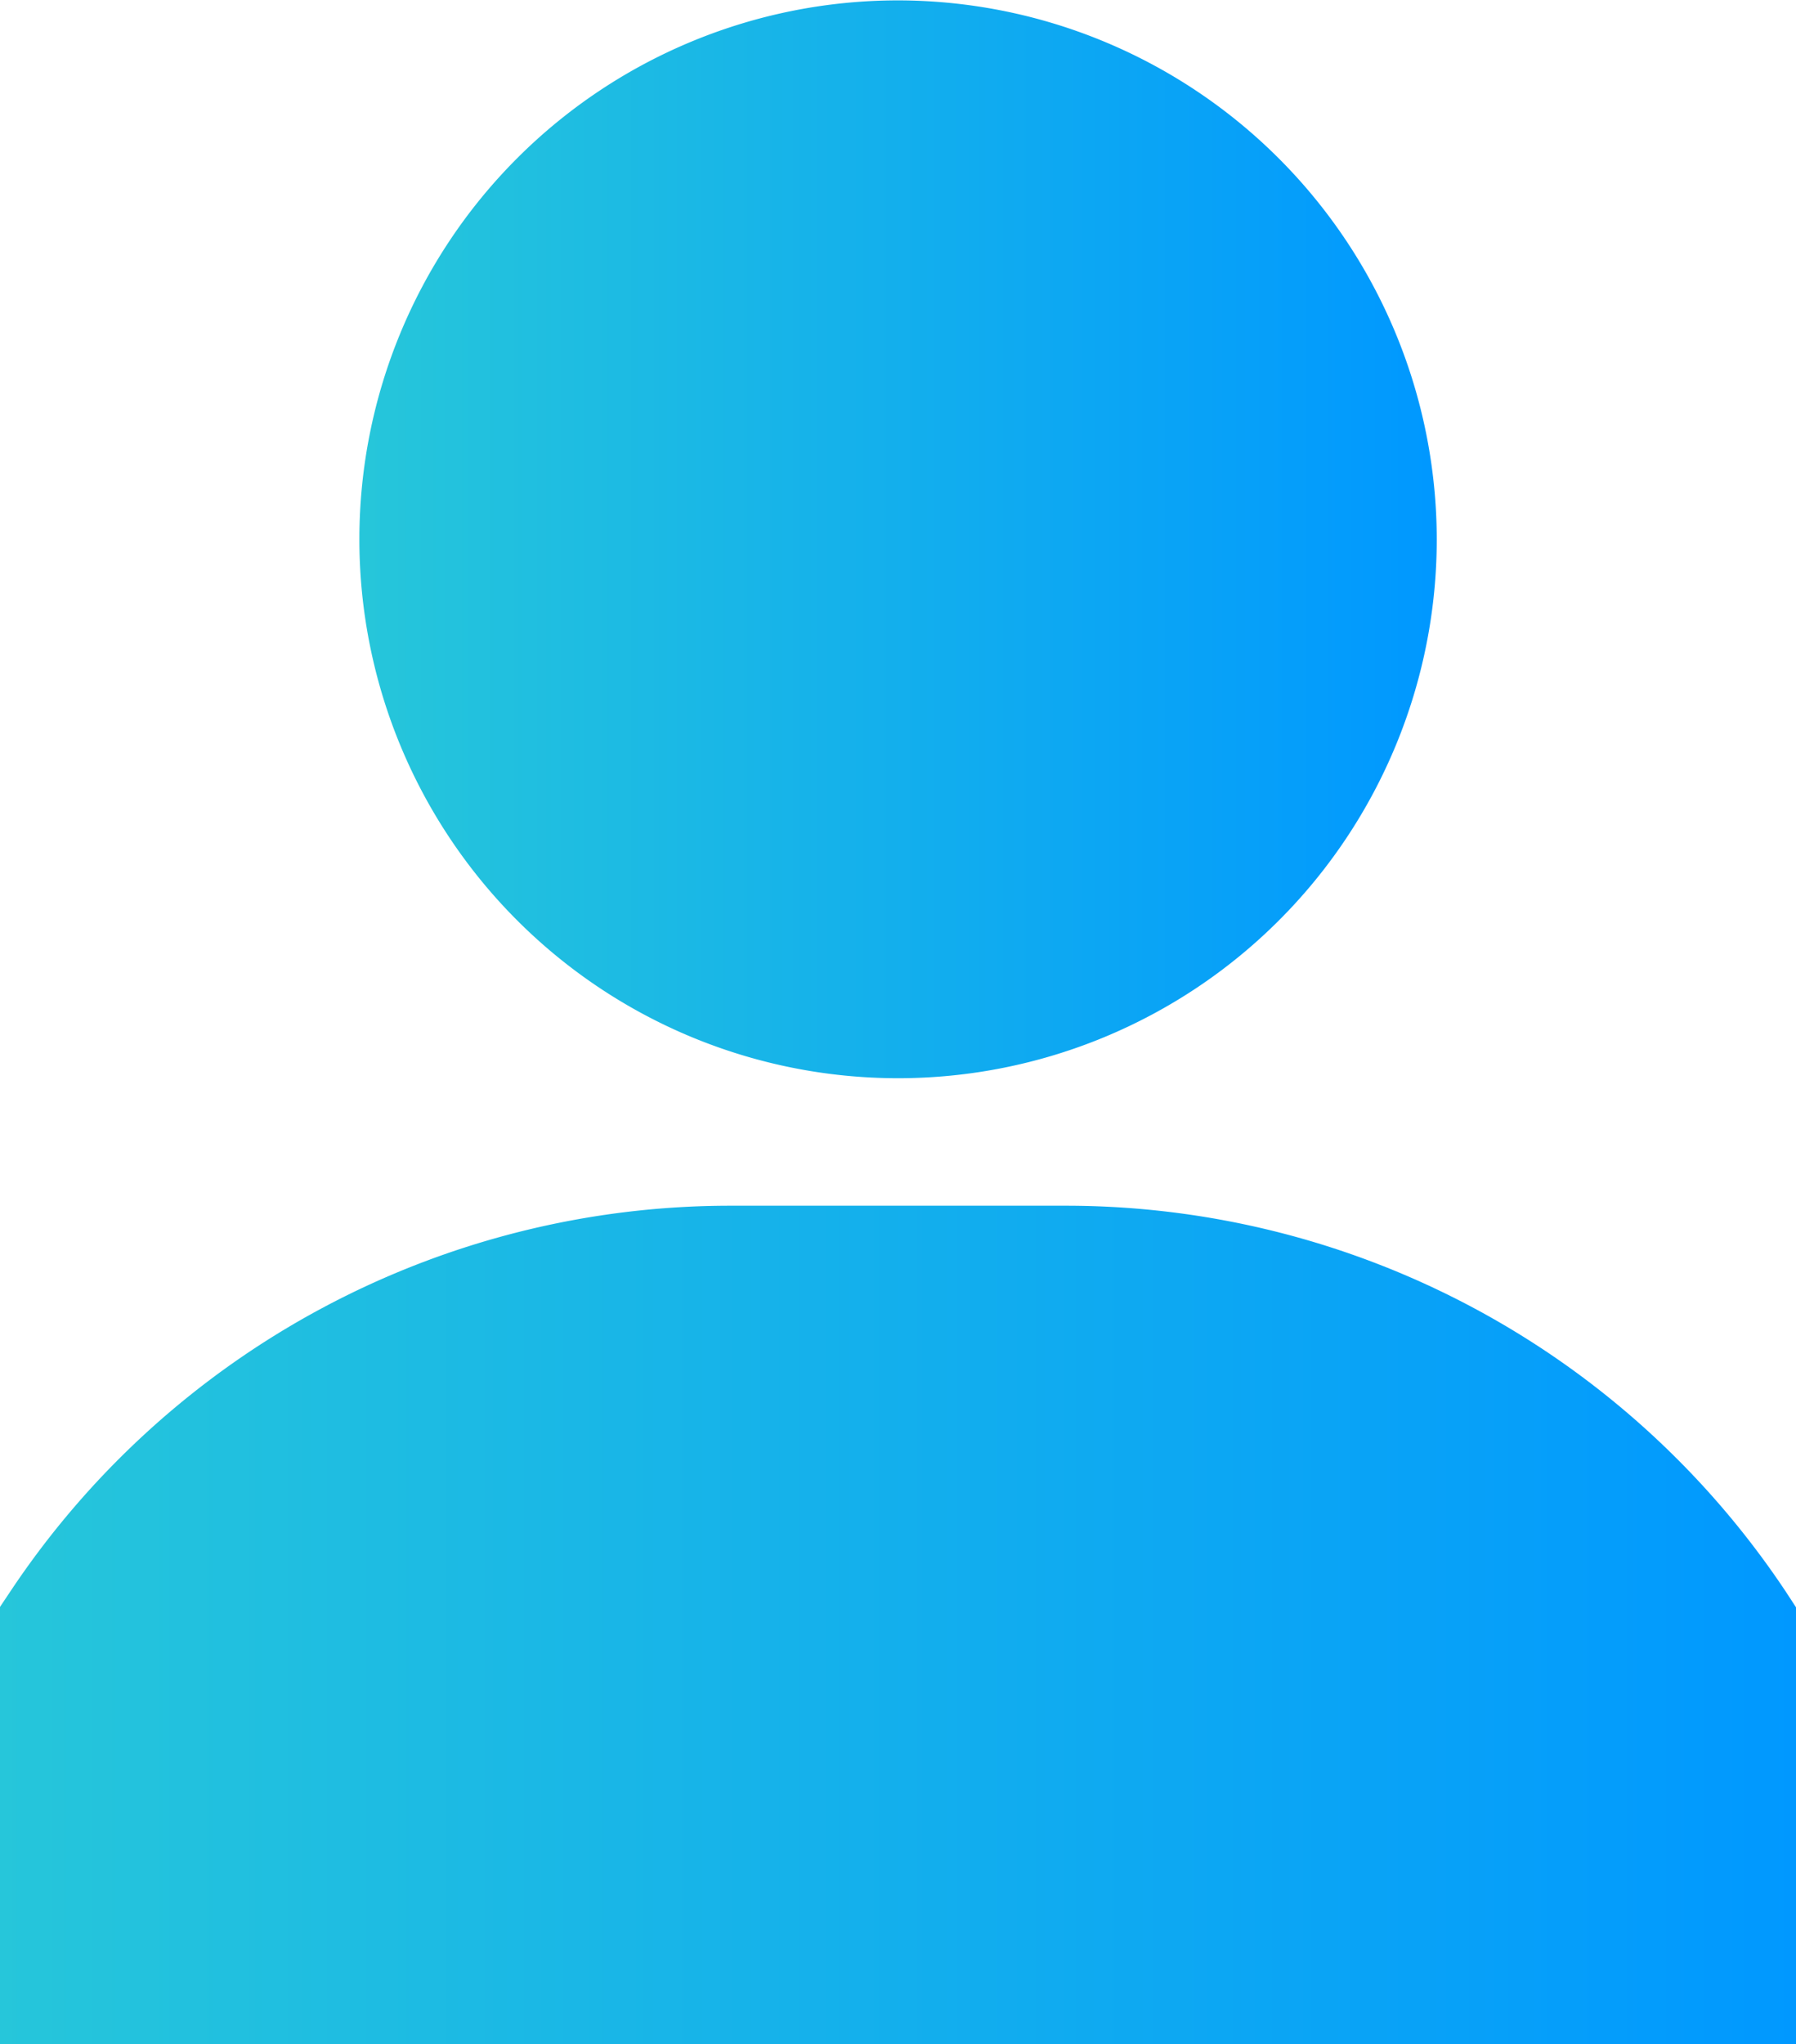
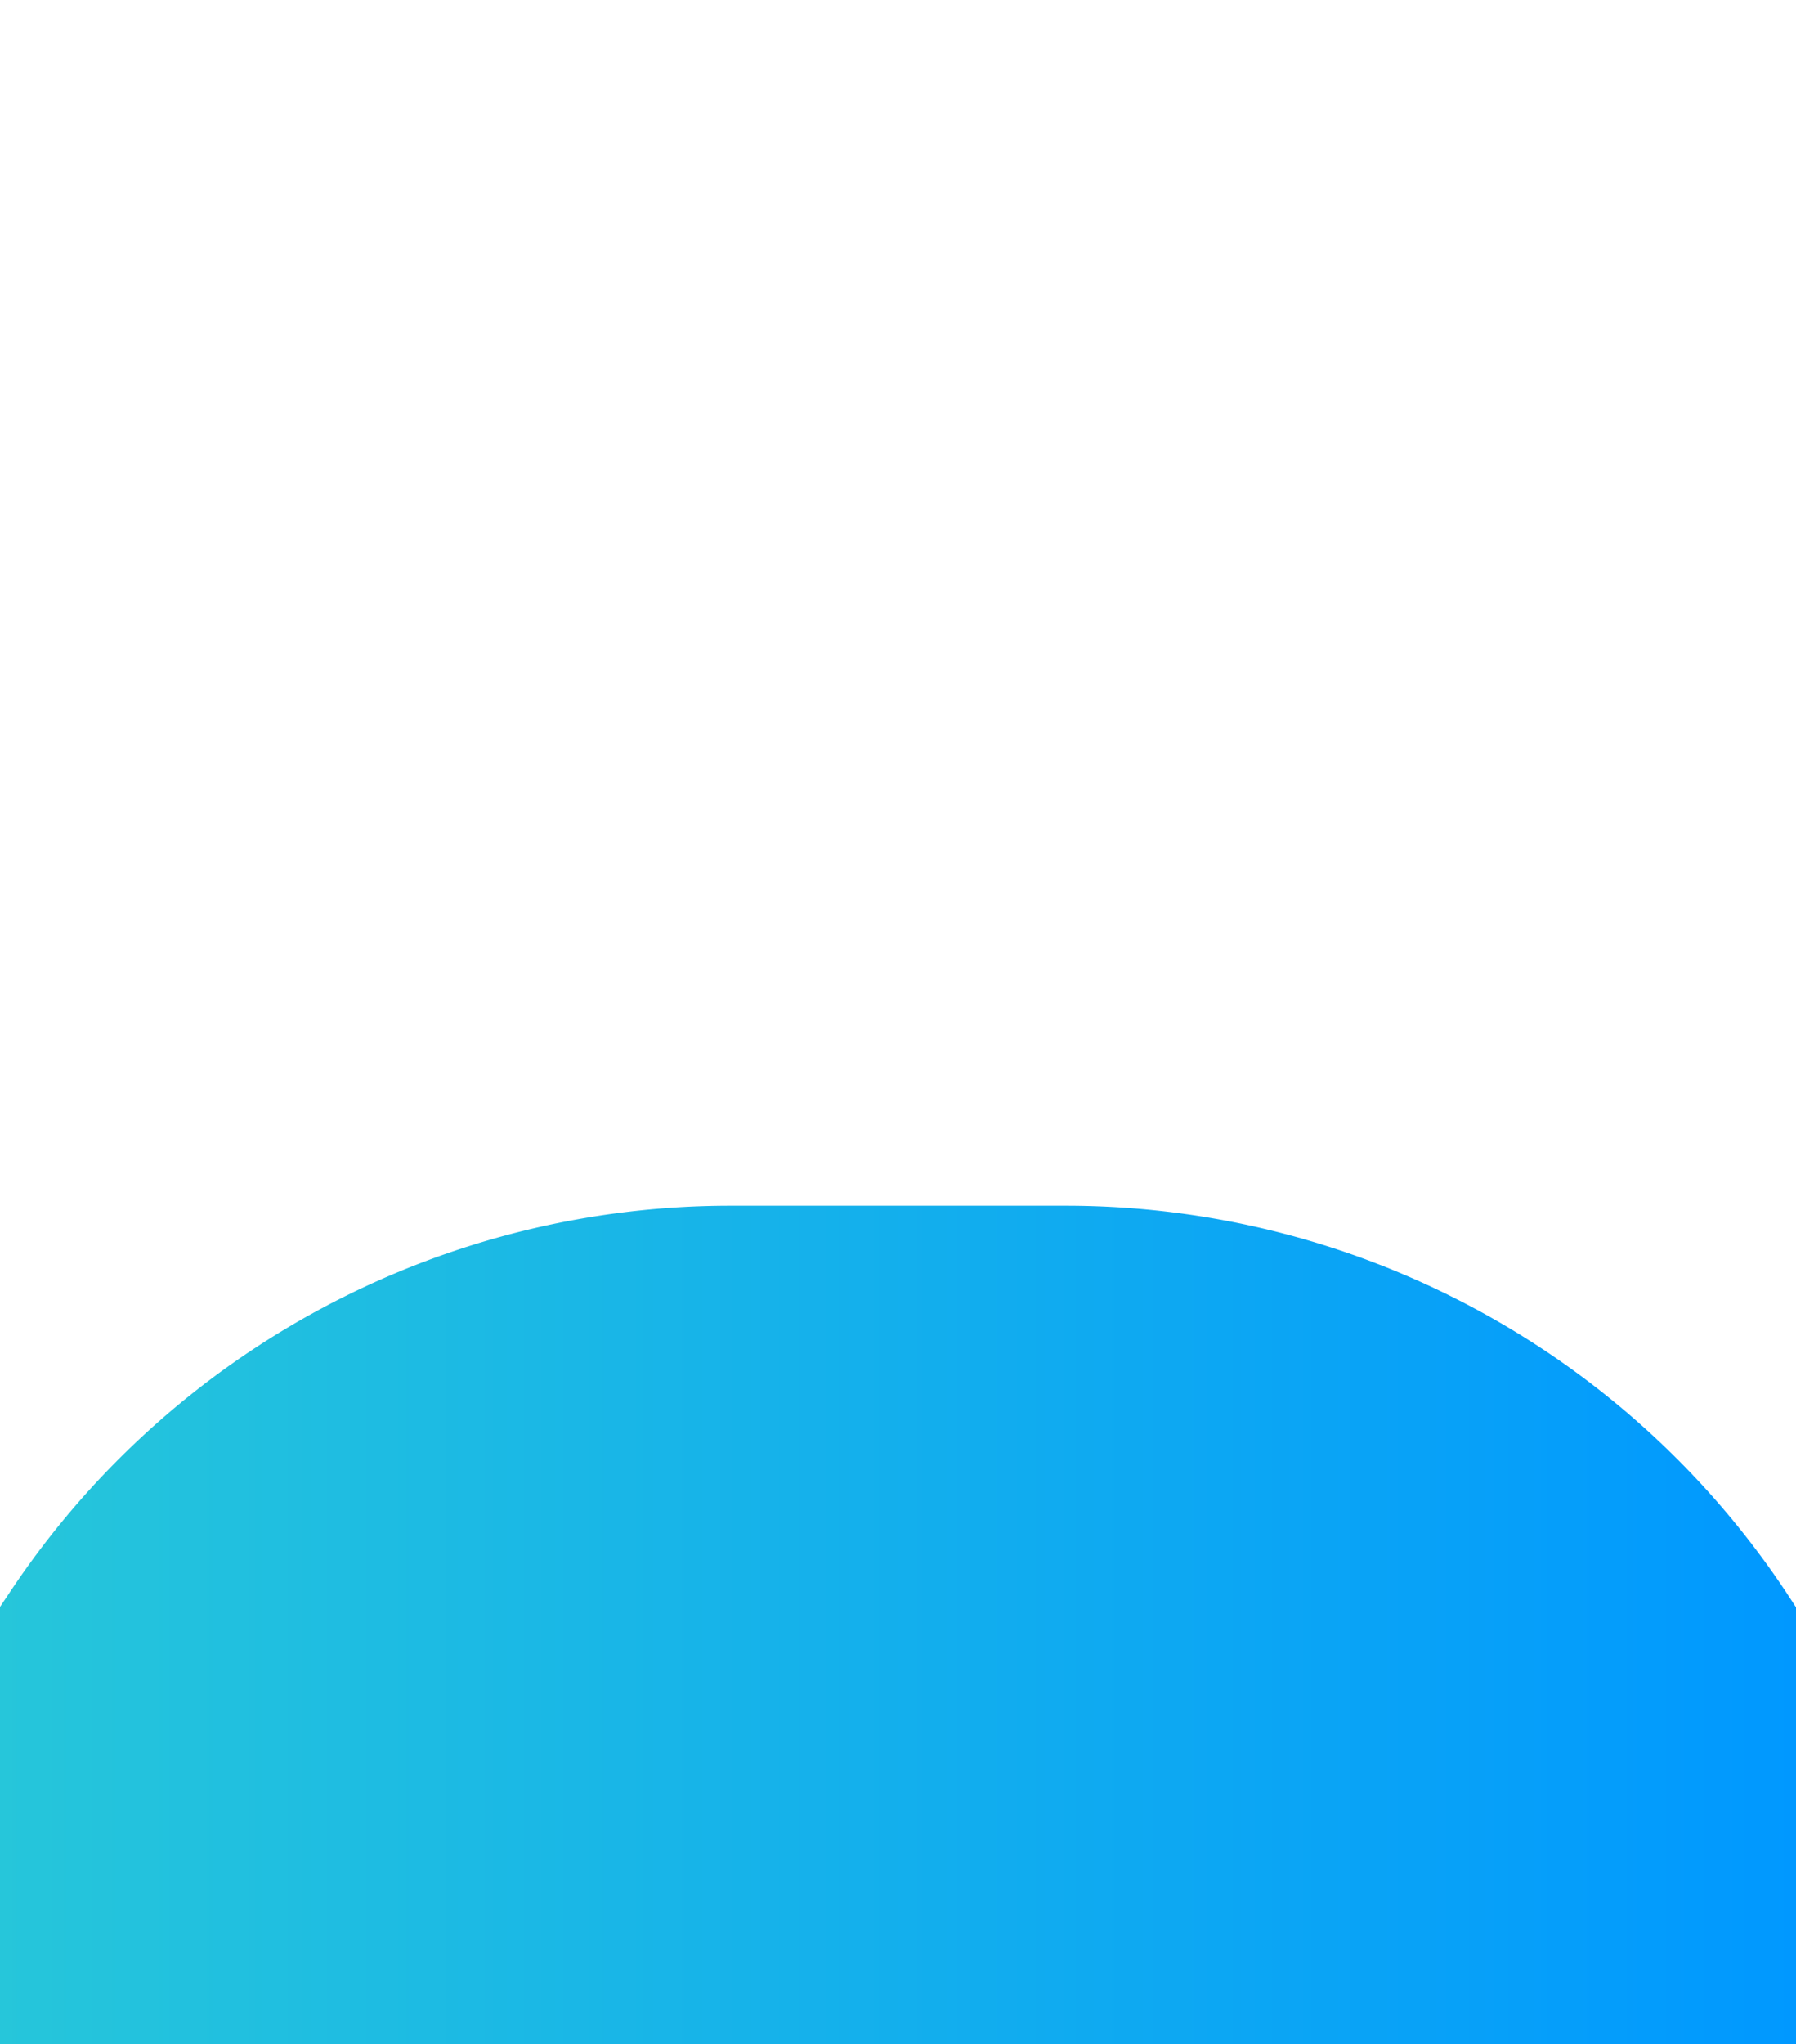
<svg xmlns="http://www.w3.org/2000/svg" width="14.063" height="16" viewBox="0 0 14.063 16">
  <defs>
    <linearGradient id="linear-gradient" y1="0.5" x2="1" y2="0.5" gradientUnits="objectBoundingBox">
      <stop offset="0" stop-color="#26c6da" />
      <stop offset="1" stop-color="#0098ff" />
    </linearGradient>
  </defs>
  <g id="Group_45" data-name="Group 45" transform="translate(-1119.393 -363.497)">
    <g id="Group_42" data-name="Group 42">
      <g id="Group_41" data-name="Group 41">
-         <path id="Path_155" data-name="Path 155" d="M1126.425,363.5a4.218,4.218,0,1,0,4.218,4.219A4.223,4.223,0,0,0,1126.425,363.5Z" fill="url(#linear-gradient)" />
-       </g>
+         </g>
    </g>
    <g id="Group_44" data-name="Group 44">
      <g id="Group_43" data-name="Group 43">
        <path id="Path_156" data-name="Path 156" d="M1133.377,375.956a6.771,6.771,0,0,0-5.645-3.022h-2.615a6.771,6.771,0,0,0-5.645,3.022l-.079.118V379.5h14.063v-3.423Z" fill="url(#linear-gradient)" />
      </g>
    </g>
  </g>
</svg>